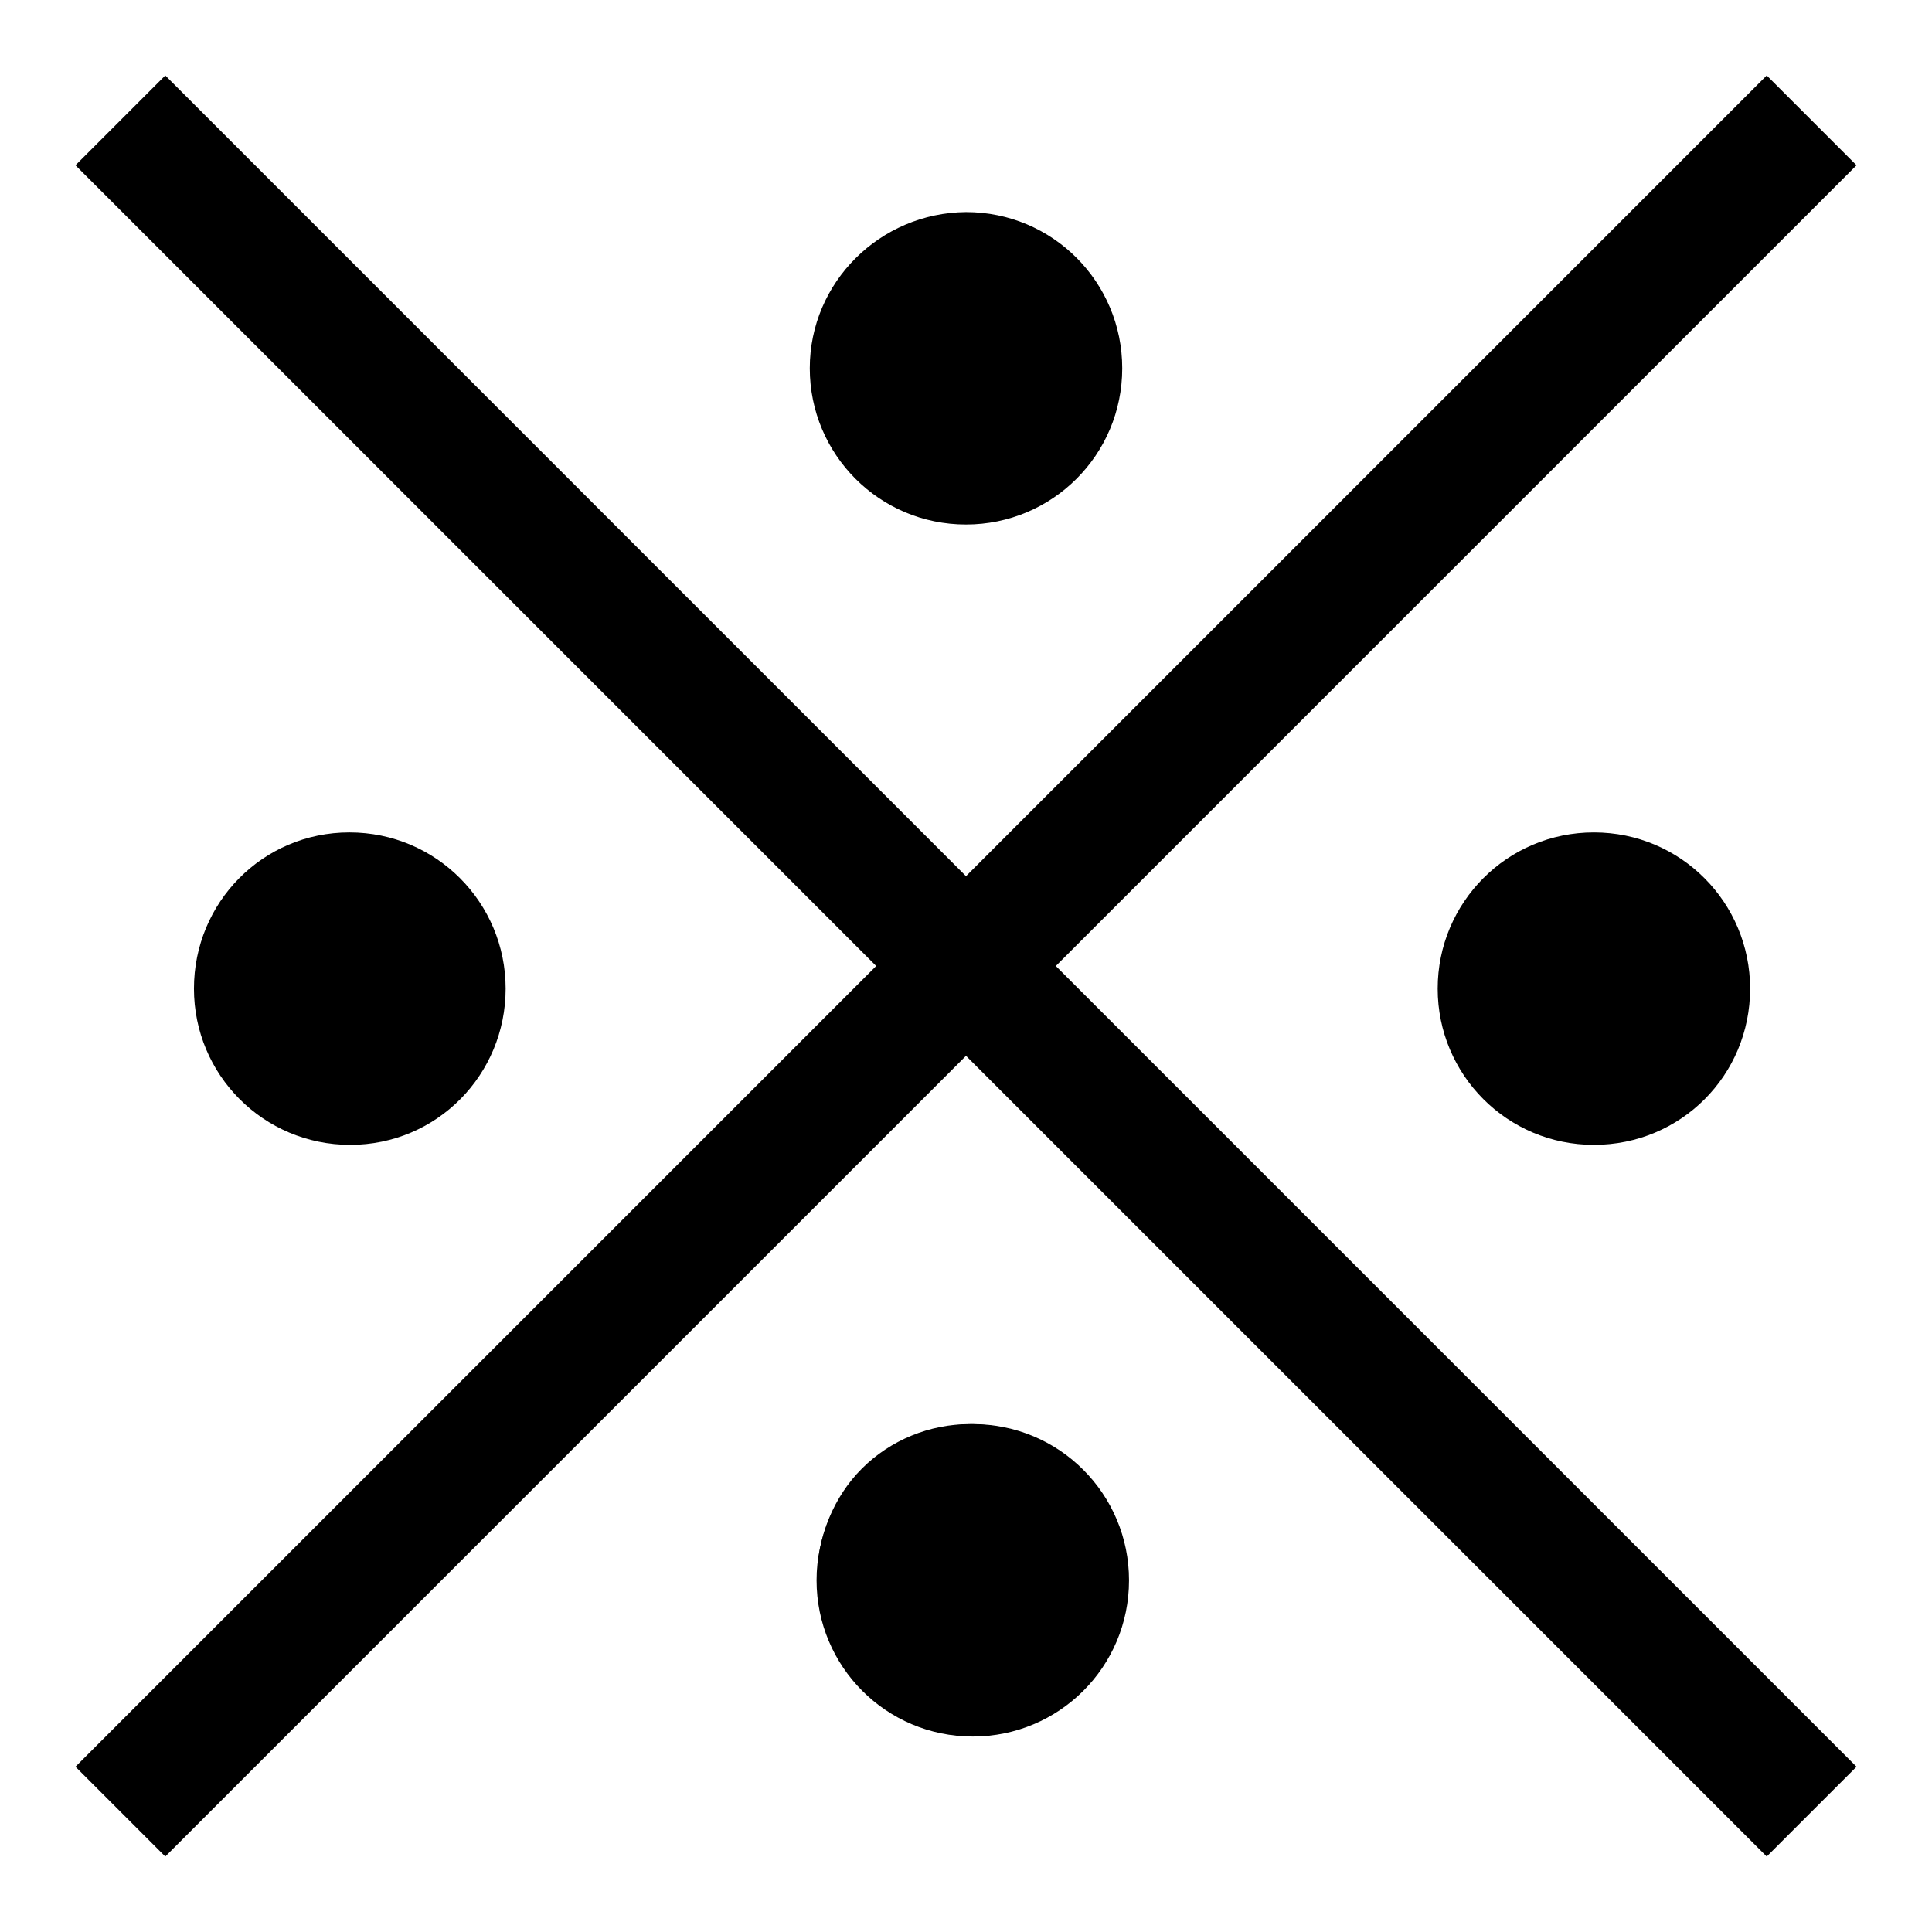
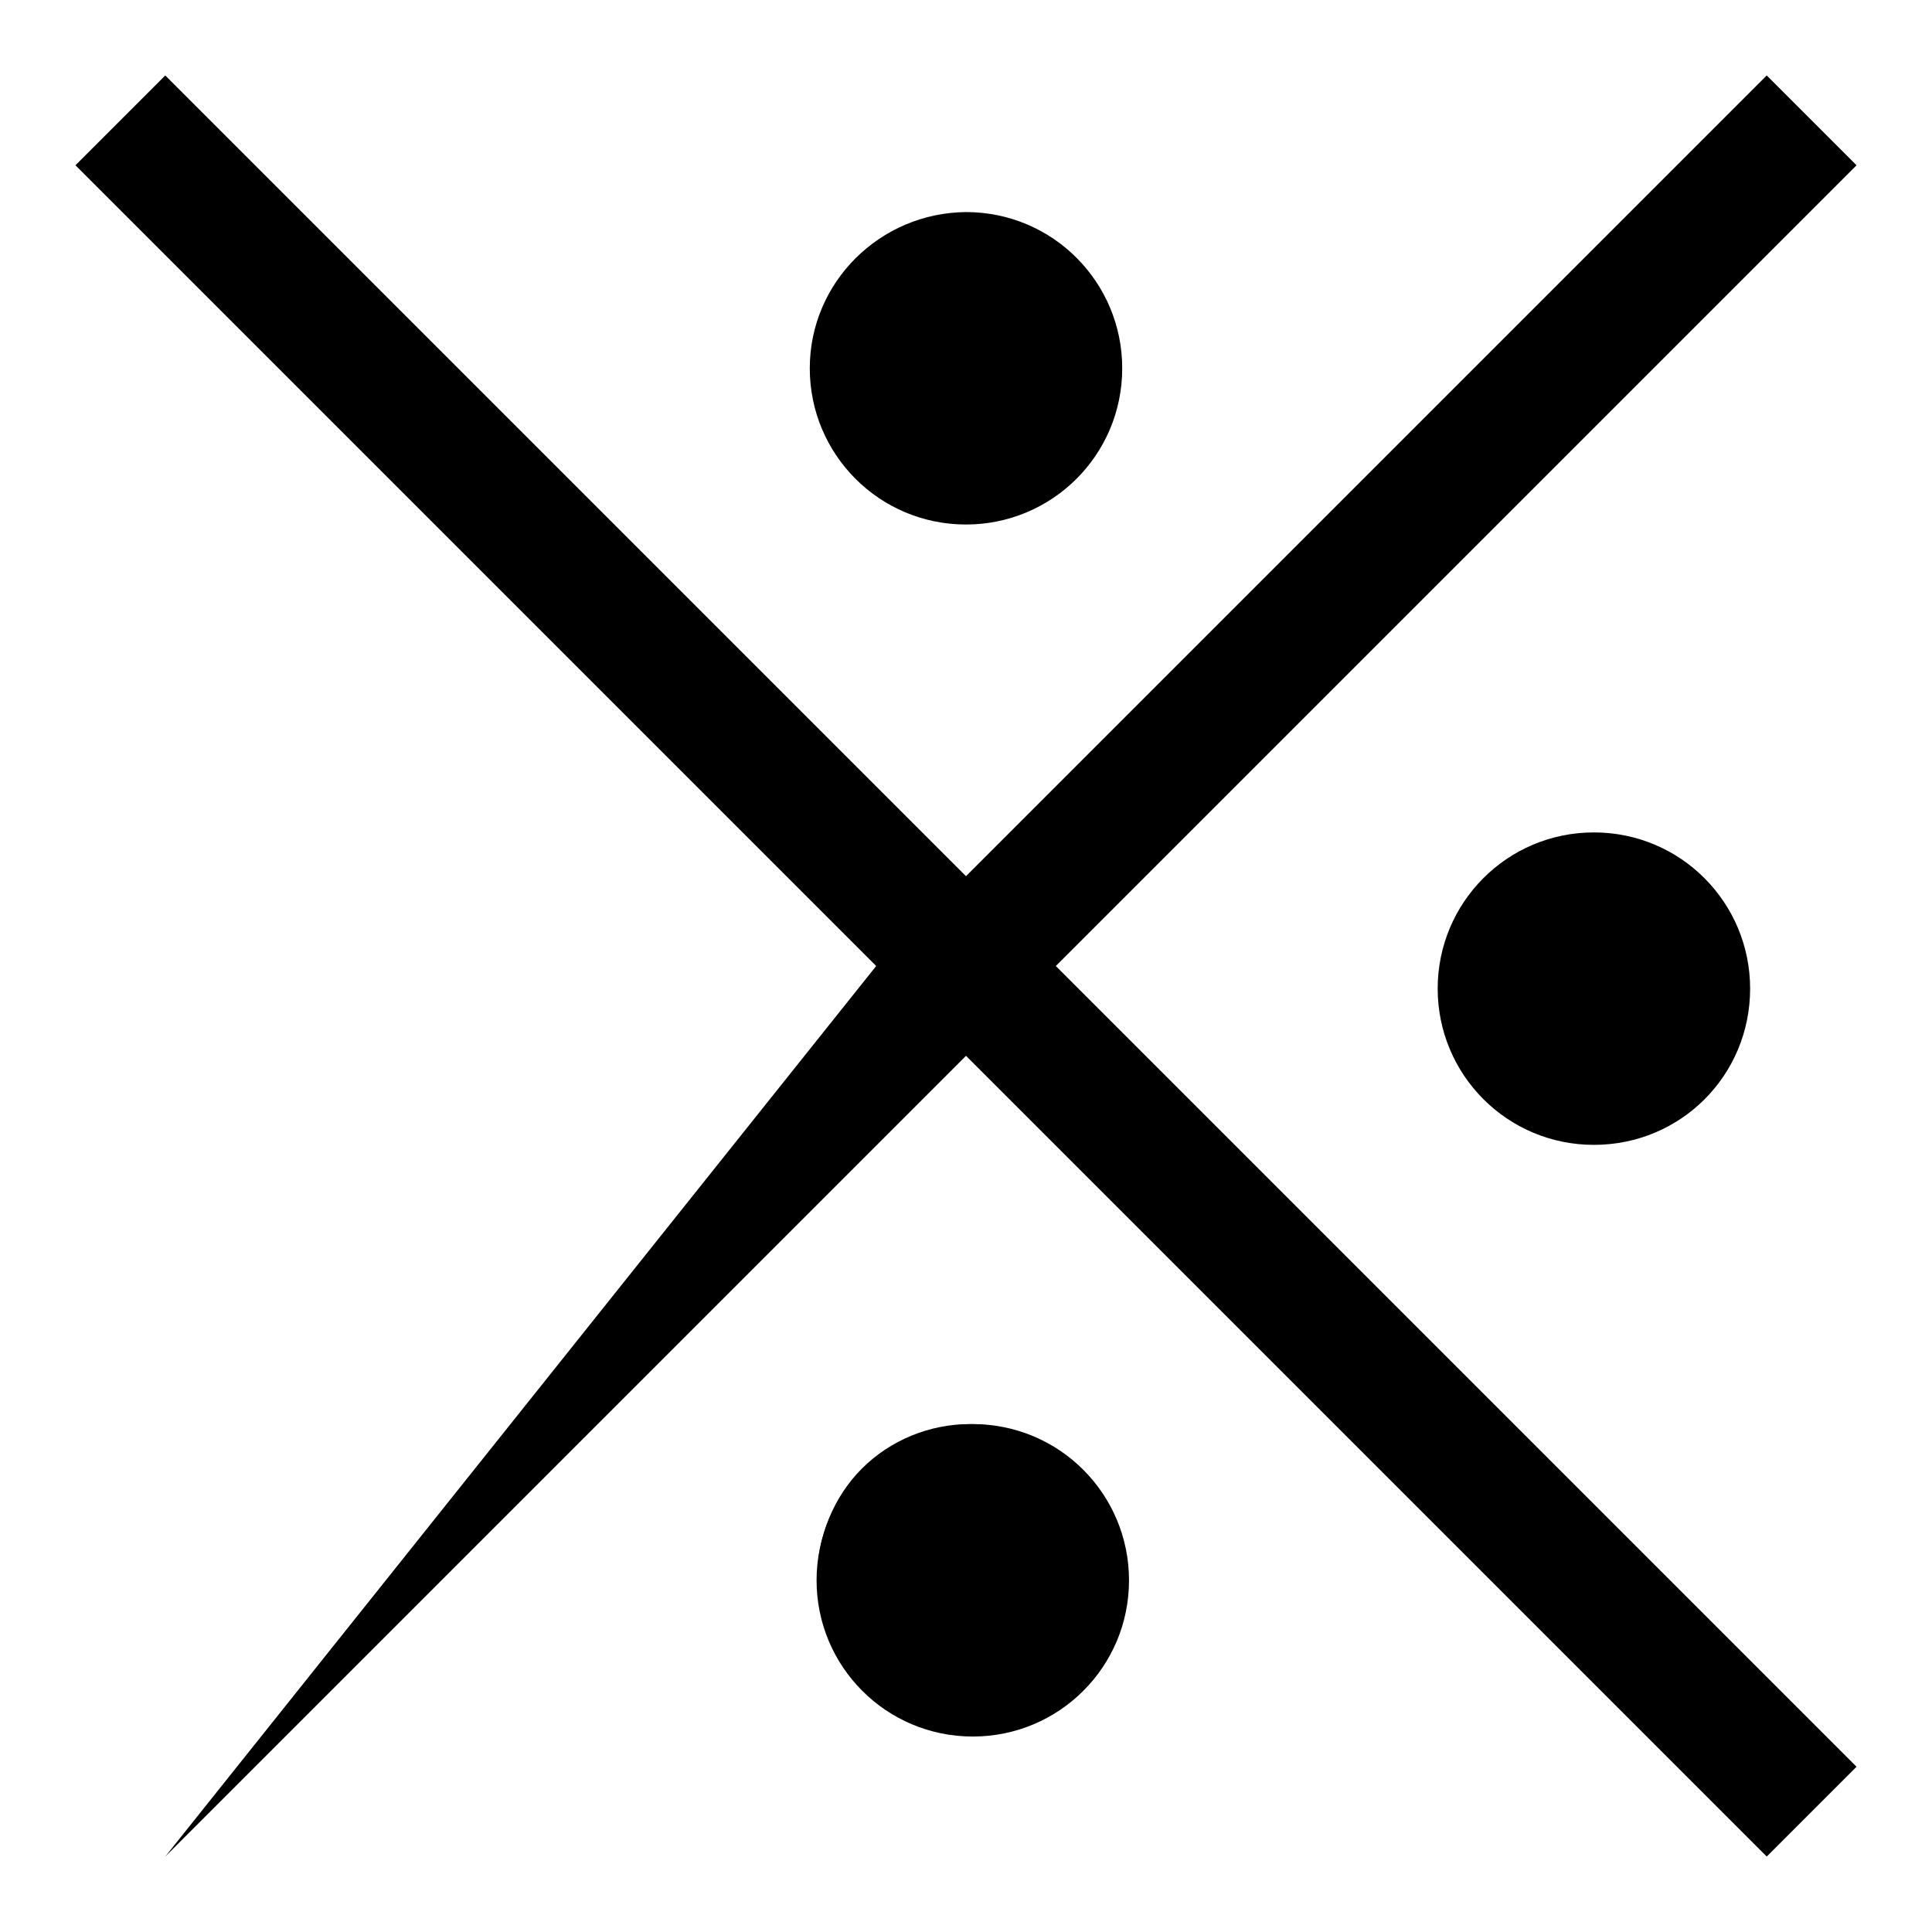
<svg xmlns="http://www.w3.org/2000/svg" version="1.1" x="0px" y="0px" viewBox="0 0 256 256" enable-background="new 0 0 256 256" xml:space="preserve">
  <g>
    <g>
      <path fill="#000000" d="M108.2,209.4c0,11.4,9.2,20.7,20.7,20.7c11.4,0,20.7-9.2,20.7-20.7c0-11.4-9.2-20.7-20.7-20.7C117.5,188.8,108.2,198,108.2,209.4z" />
-       <path fill="#000000" d="M246,21.9L234.1,10L128,116.1L21.9,10L10,21.9L116.1,128L10,234.1L21.9,246L128,139.9L234.1,246l11.9-11.9L139.9,128L246,21.9z M108.3,208.9c0-5.3,2.2-10.6,5.9-14.3c3.8-3.8,9-5.9,14.3-5.9c5.3,0,10.6,2.2,14.3,5.9c3.8,3.8,5.9,9,5.9,14.3" />
+       <path fill="#000000" d="M246,21.9L234.1,10L128,116.1L21.9,10L10,21.9L116.1,128L21.9,246L128,139.9L234.1,246l11.9-11.9L139.9,128L246,21.9z M108.3,208.9c0-5.3,2.2-10.6,5.9-14.3c3.8-3.8,9-5.9,14.3-5.9c5.3,0,10.6,2.2,14.3,5.9c3.8,3.8,5.9,9,5.9,14.3" />
      <path fill="#000000" d="M107.3,48.8c0,11.4,9.2,20.7,20.7,20.7c11.4,0,20.7-9.2,20.7-20.7v0c0-11.4-9.2-20.7-20.7-20.7C116.6,28.2,107.3,37.4,107.3,48.8L107.3,48.8z" />
      <path fill="#000000" d="M190.5,131c0,11.4,9.2,20.7,20.7,20.7s20.7-9.2,20.7-20.7c0-11.4-9.2-20.7-20.7-20.7S190.5,119.6,190.5,131z" />
-       <path fill="#000000" d="M25.7,131c0,11.4,9.2,20.7,20.7,20.7S67,142.4,67,131c0-11.4-9.2-20.7-20.7-20.7S25.7,119.6,25.7,131z" />
    </g>
  </g>
</svg>